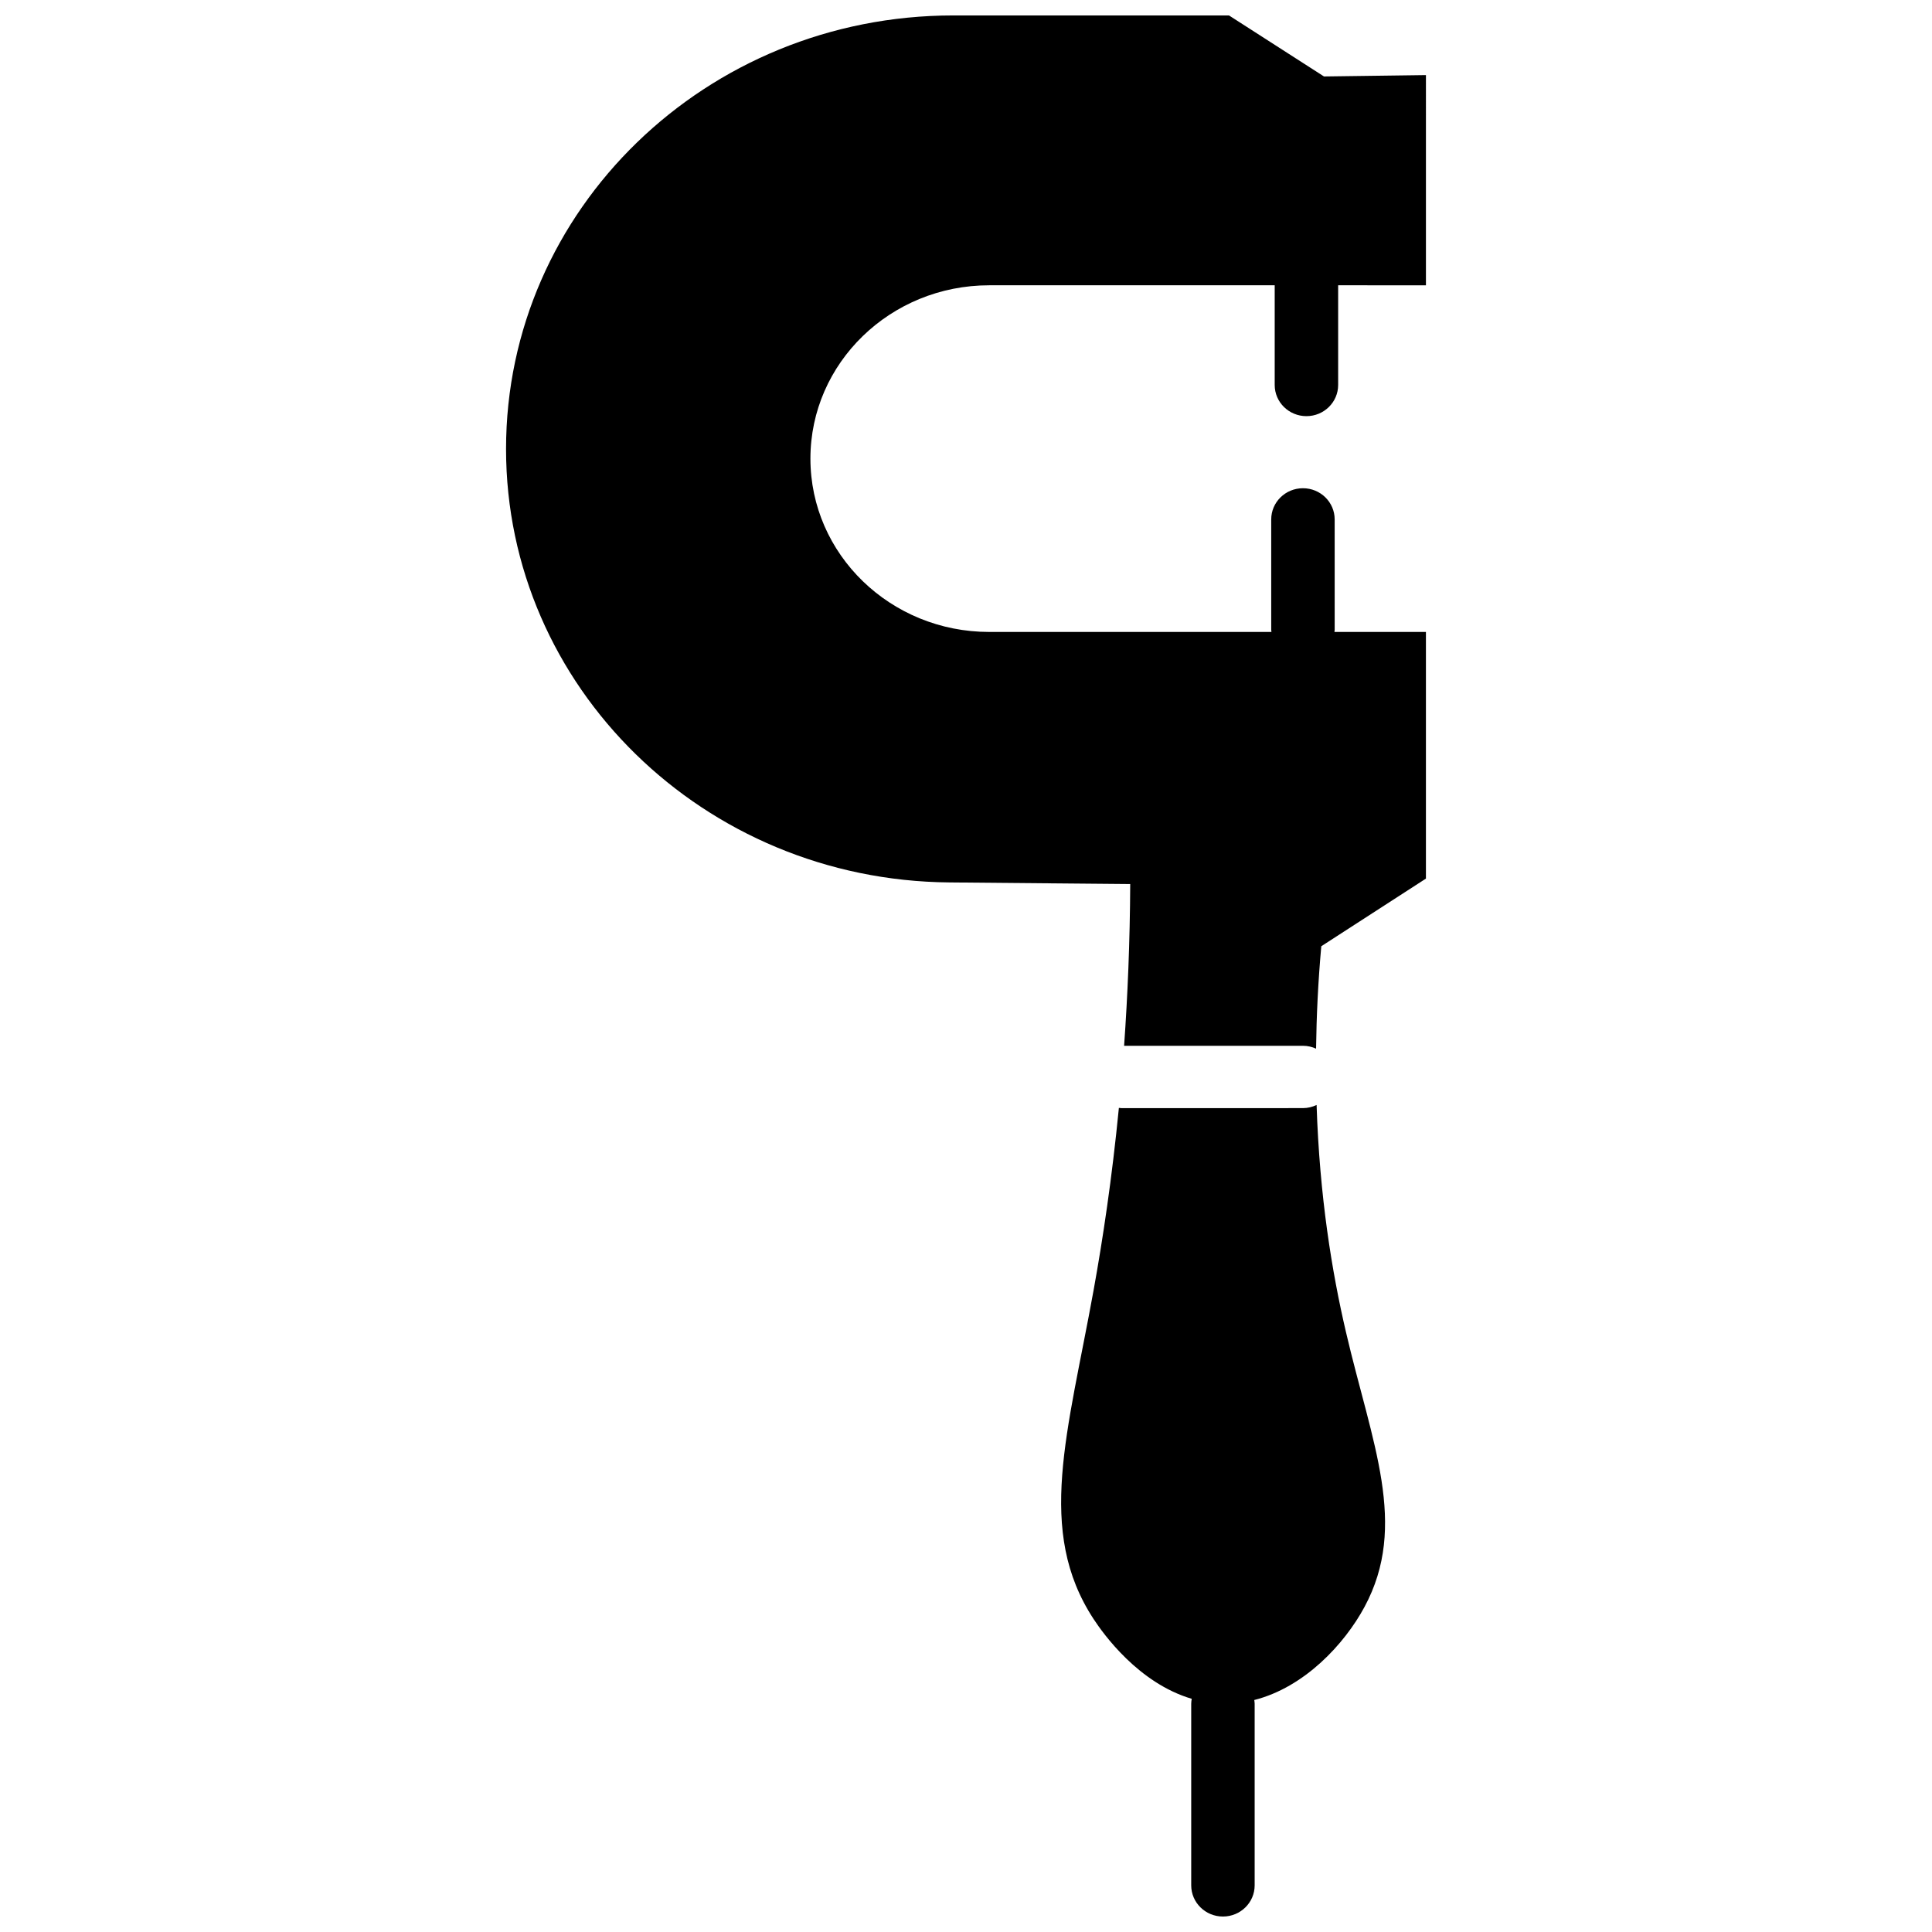
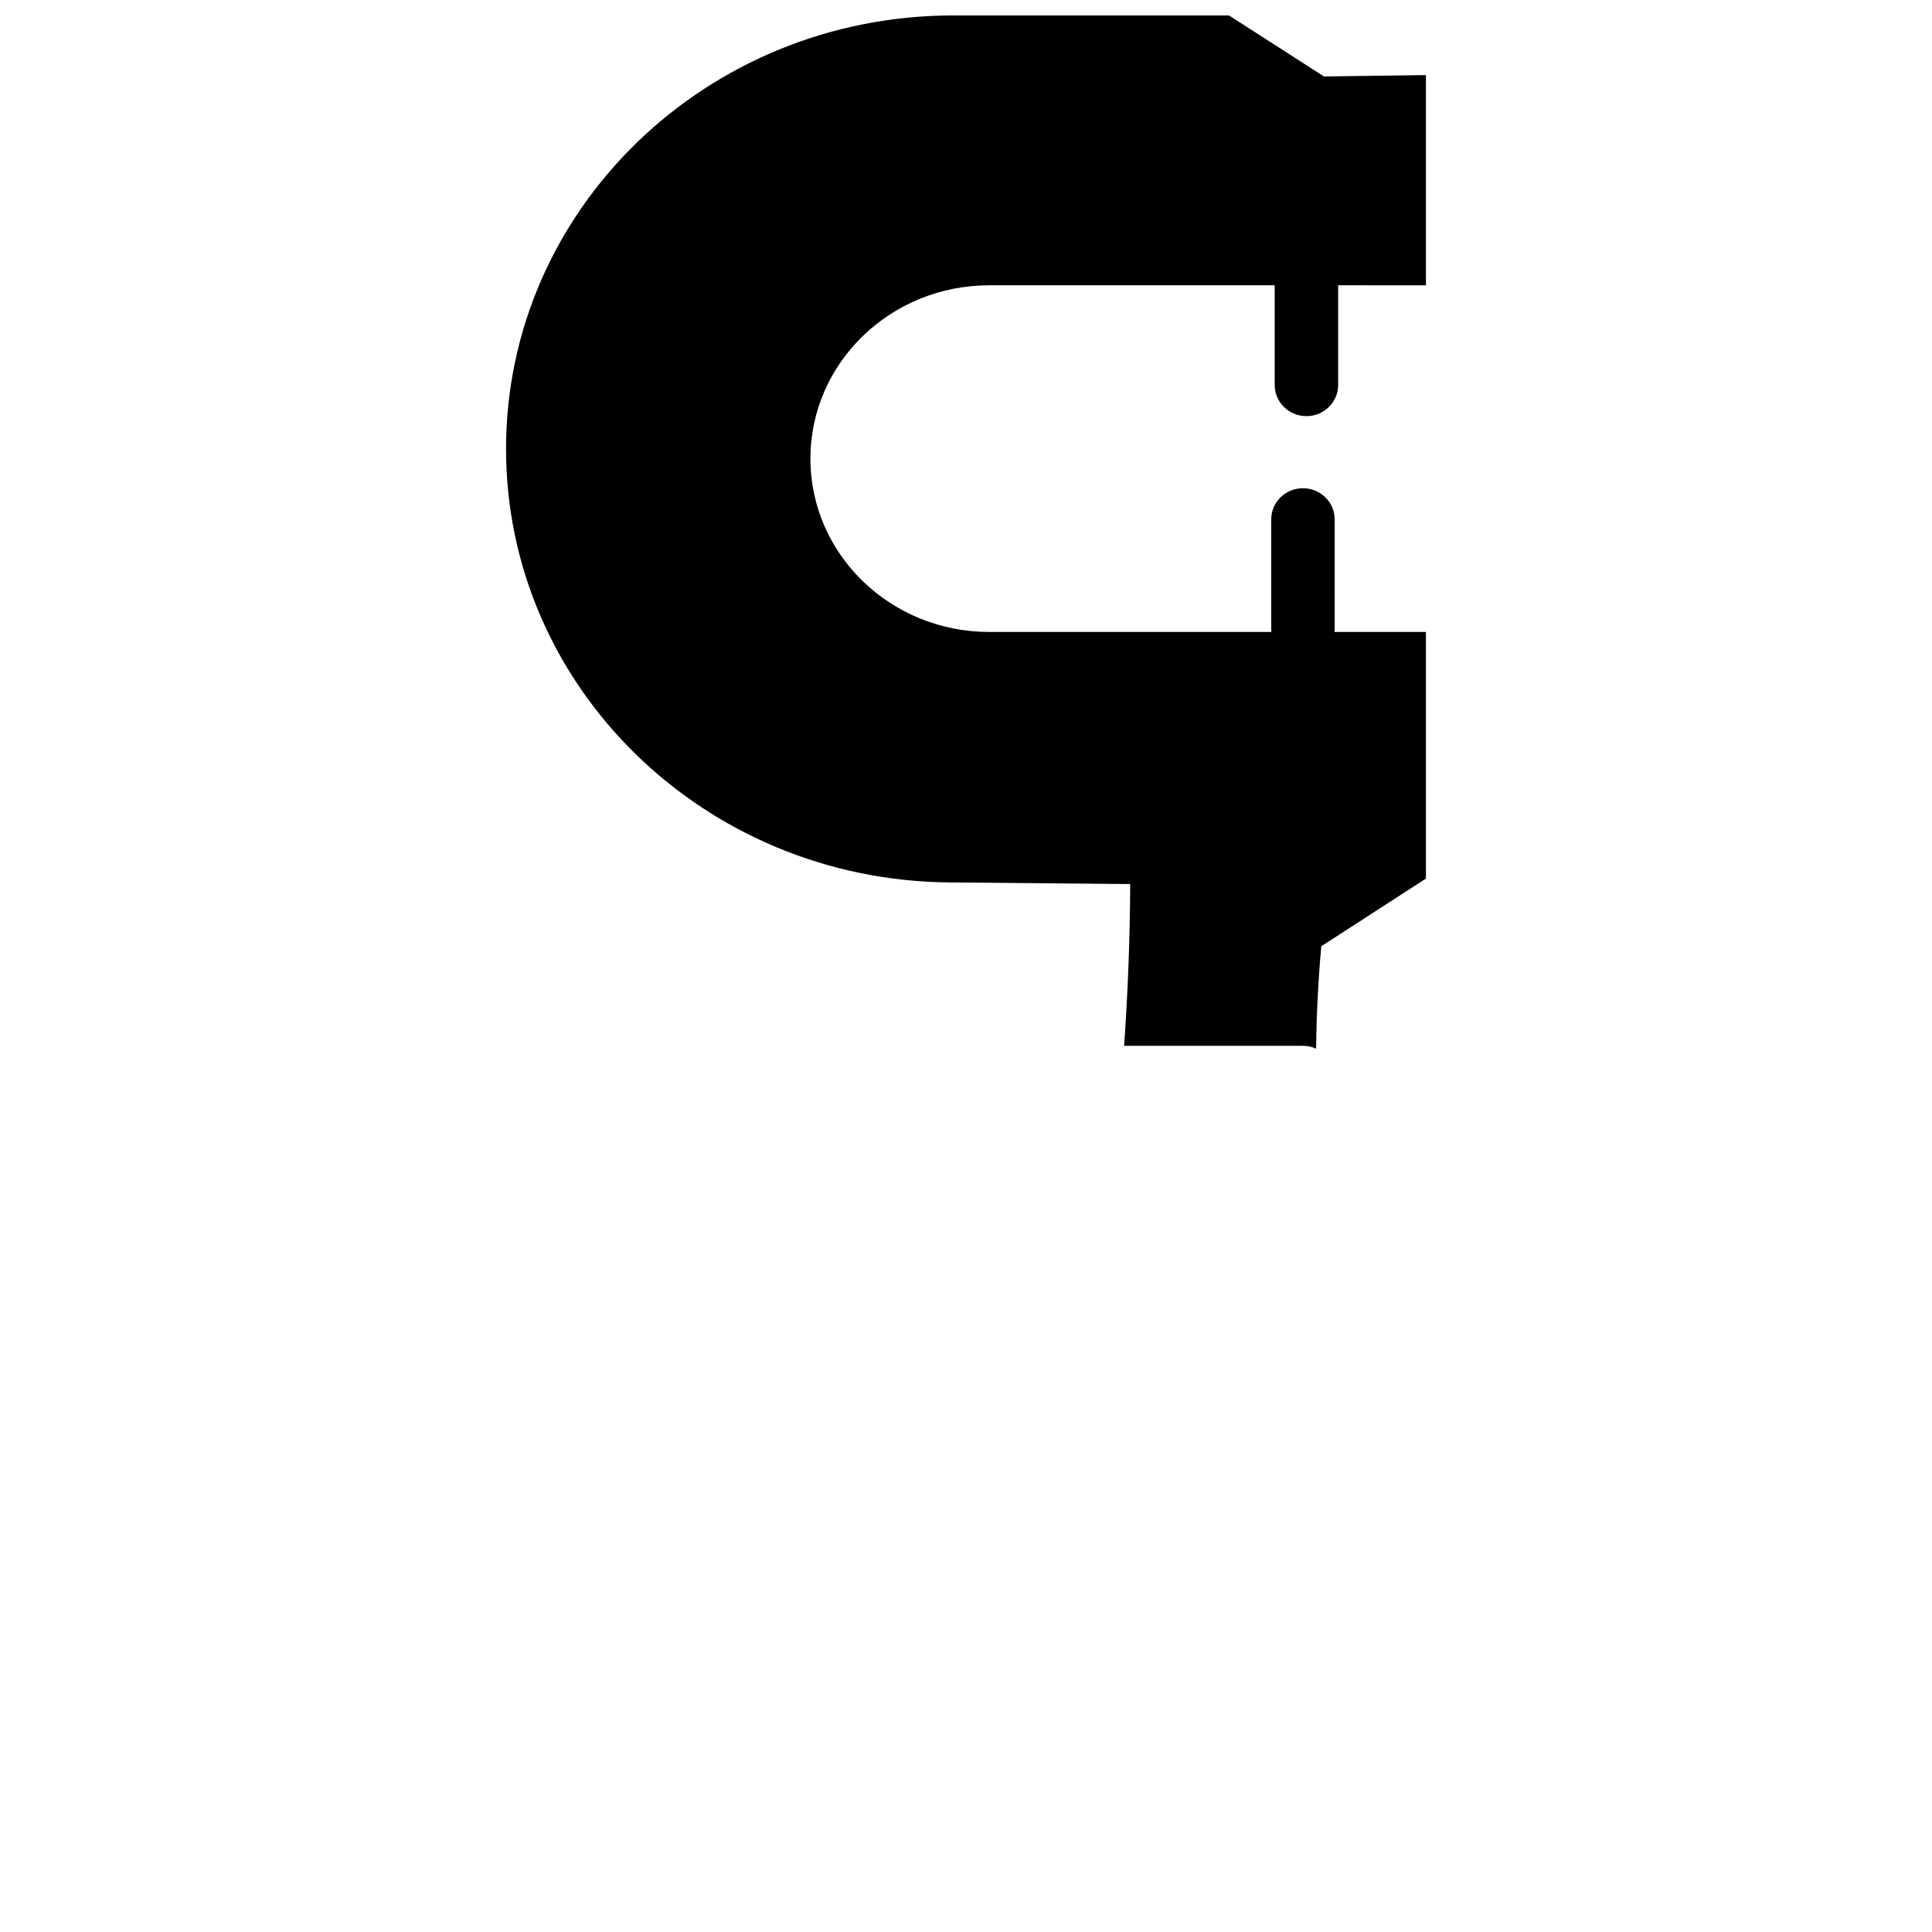
<svg xmlns="http://www.w3.org/2000/svg" width="800px" height="800px" version="1.1" viewBox="144 144 512 512">
  <defs>
    <clipPath id="b">
-       <path d="m425 436h87v215.9h-87z" />
-     </clipPath>
+       </clipPath>
    <clipPath id="a">
      <path d="m278 148.09h244v273.91h-244z" />
    </clipPath>
  </defs>
  <g>
    <g clip-path="url(#b)">
-       <path d="m492.91 436.83c-1.098 0.516-2.316 0.832-3.617 0.832l-48.082 0.004c-0.238 0-0.465-0.047-0.695-0.07-1.828 18.695-4.273 34.891-6.707 48.344-6.848 37.816-15.324 63.727 0 87.117 2.609 3.981 11.906 16.977 26.012 21.145-0.074 0.434-0.137 0.875-0.137 1.324v48.113c0 4.562 3.762 8.262 8.406 8.262 4.644 0 8.406-3.699 8.406-8.262v-48.113c0-0.344-0.062-0.672-0.102-1.004 13.309-3.375 23.891-14.812 29.188-24.625 11.738-21.738 1.969-43.434-4.891-72.891-3.699-15.824-7.004-35.953-7.781-60.176z" />
-     </g>
+       </g>
    <g clip-path="url(#a)">
      <path d="m521.89 163.9c-9.008 0.121-18.012 0.238-27.02 0.363l-25.176-16.172h-73.066c-65.453 0-118.52 51.434-118.52 114.88 0 63.051 52.426 114.32 117.47 114.88 16.805 0.145 33.055 0.289 47.941 0.43-0.074 15.328-0.68 29.617-1.621 42.863h47.398c1.242 0 2.414 0.281 3.477 0.762 0.109-8.605 0.527-17.637 1.383-27.145l27.73-17.926v-65.367h-24.242c0.012-0.191 0.059-0.371 0.059-0.566l-0.004-29.254c0-4.562-3.762-8.262-8.406-8.262s-8.406 3.699-8.406 8.262v29.262c0 0.195 0.043 0.375 0.059 0.566l-74.789-0.004c-26.168 0-47.387-20.562-47.387-45.934 0-25.363 21.219-45.934 47.387-45.934h75.652v26.418c0 4.562 3.762 8.262 8.406 8.262 4.644 0 8.406-3.699 8.406-8.262v-26.418l23.266 0.004z" />
    </g>
  </g>
</svg>